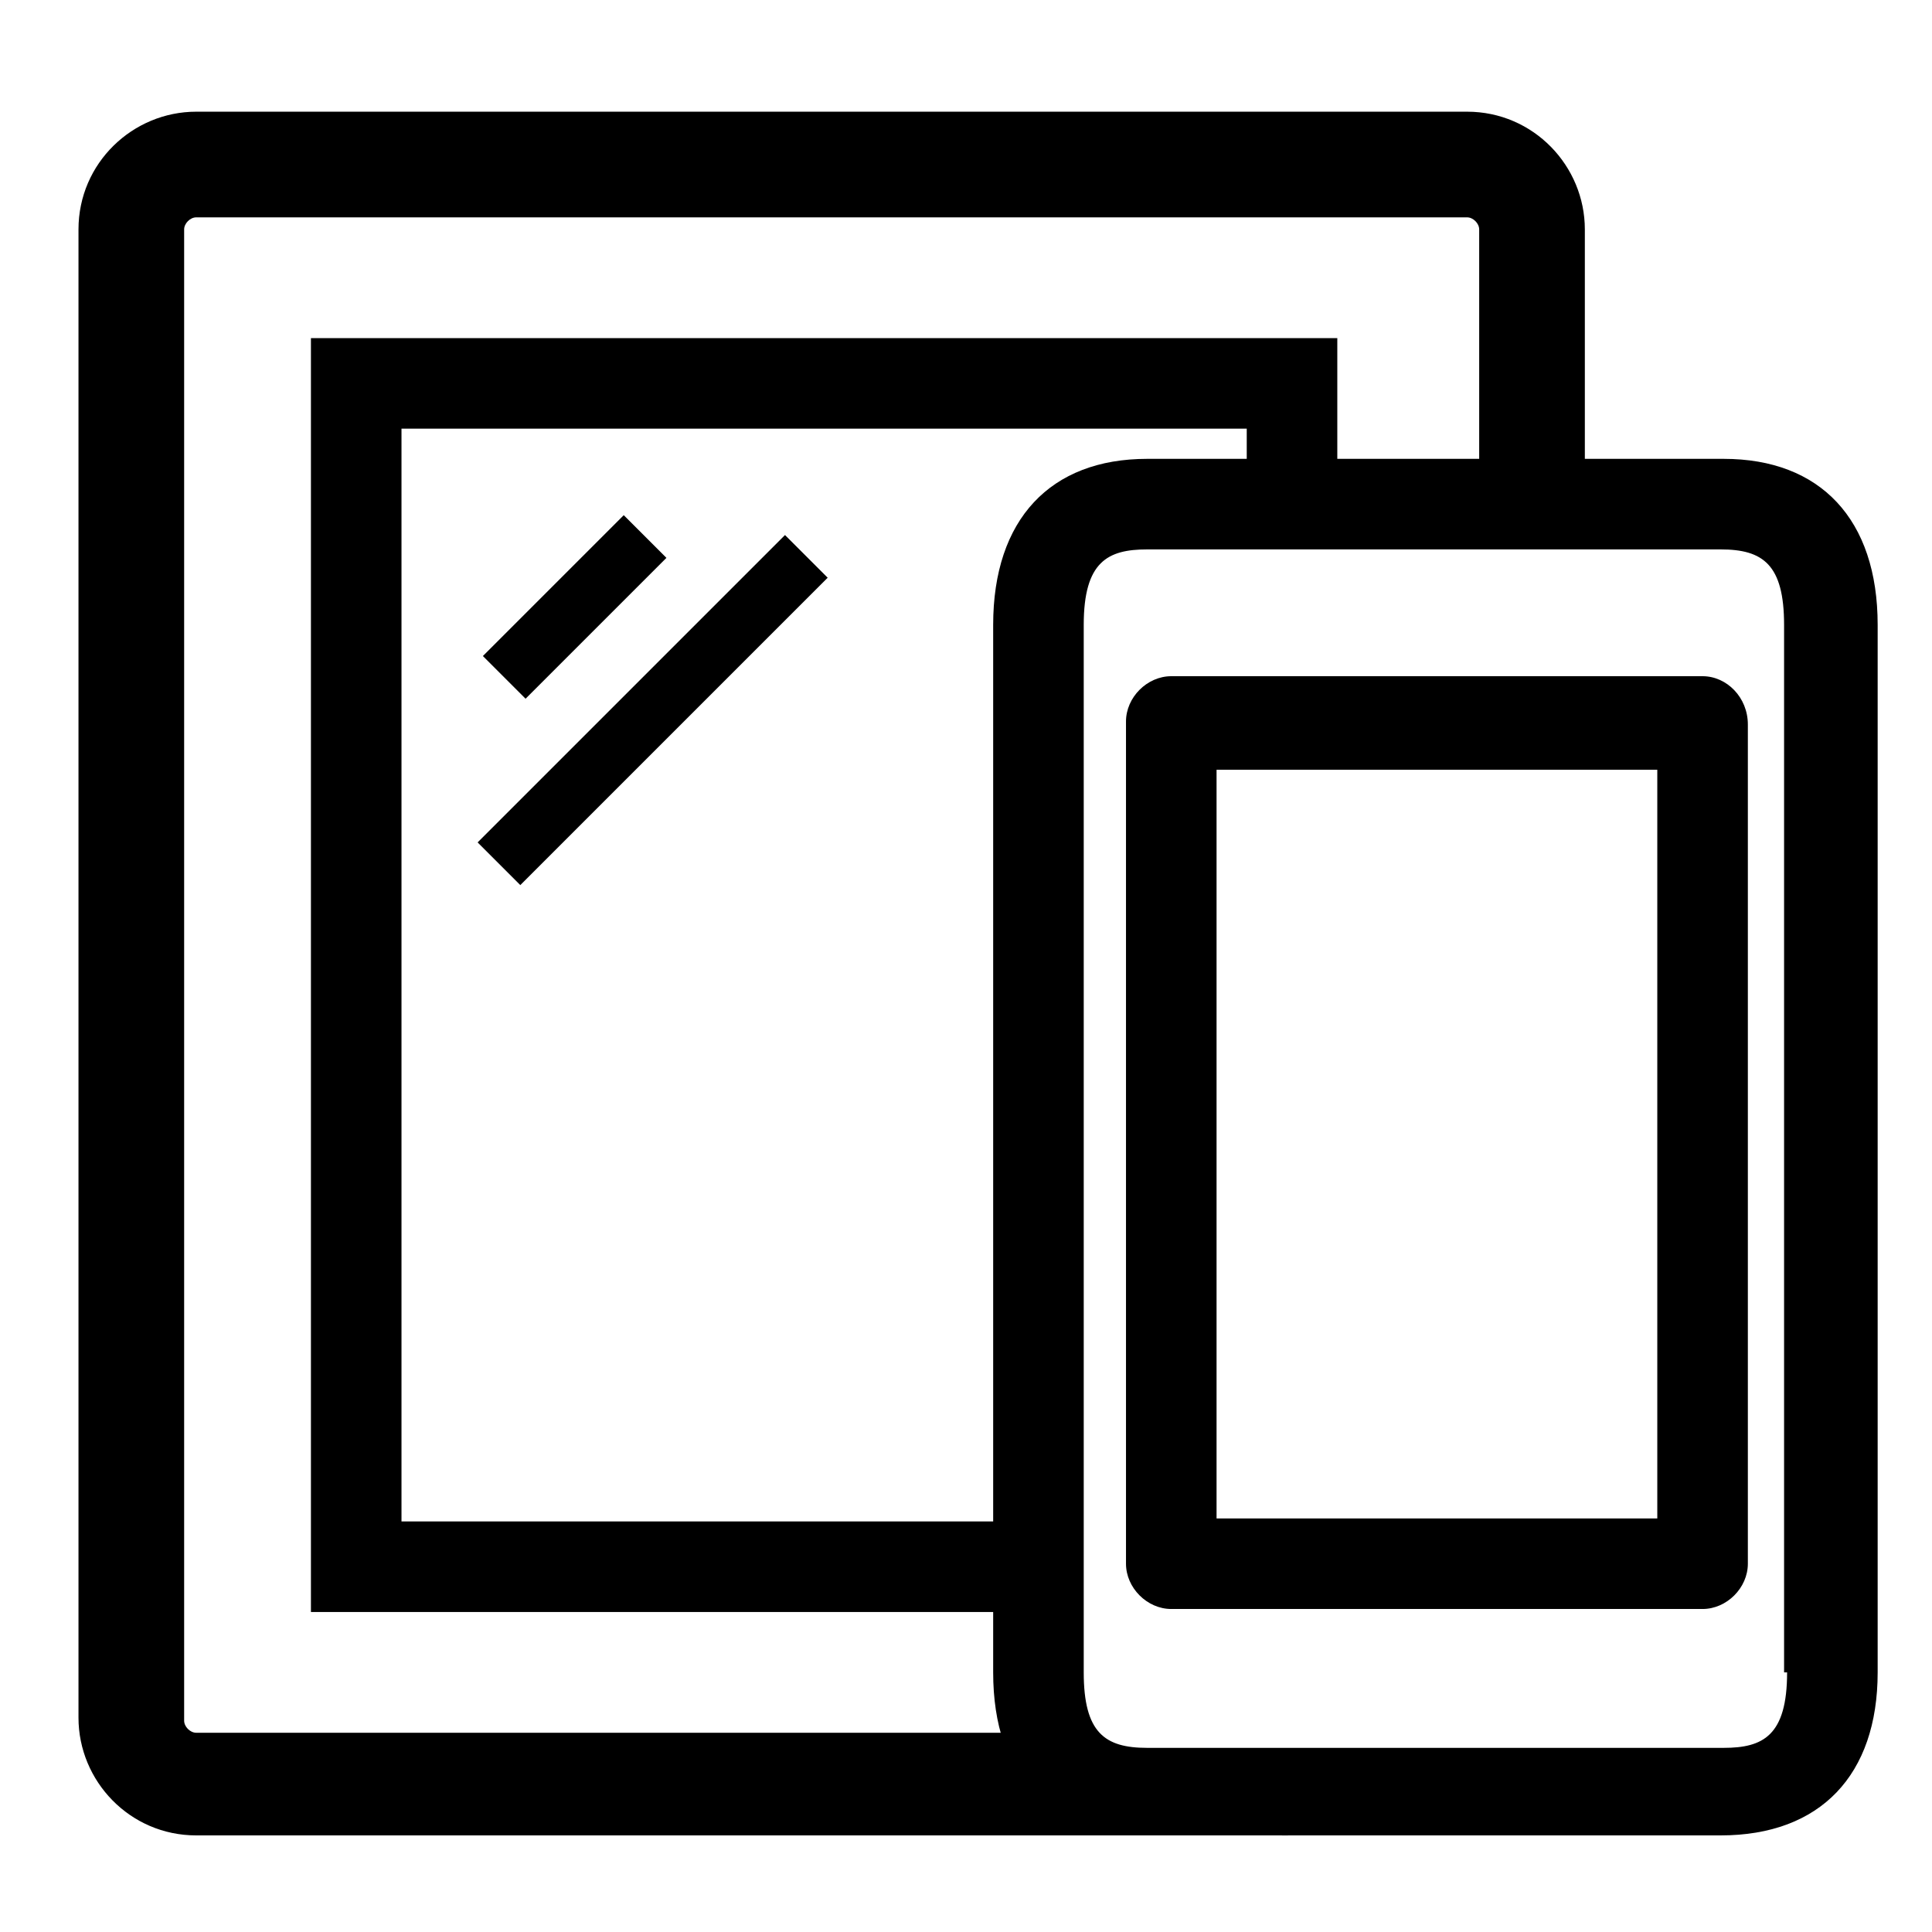
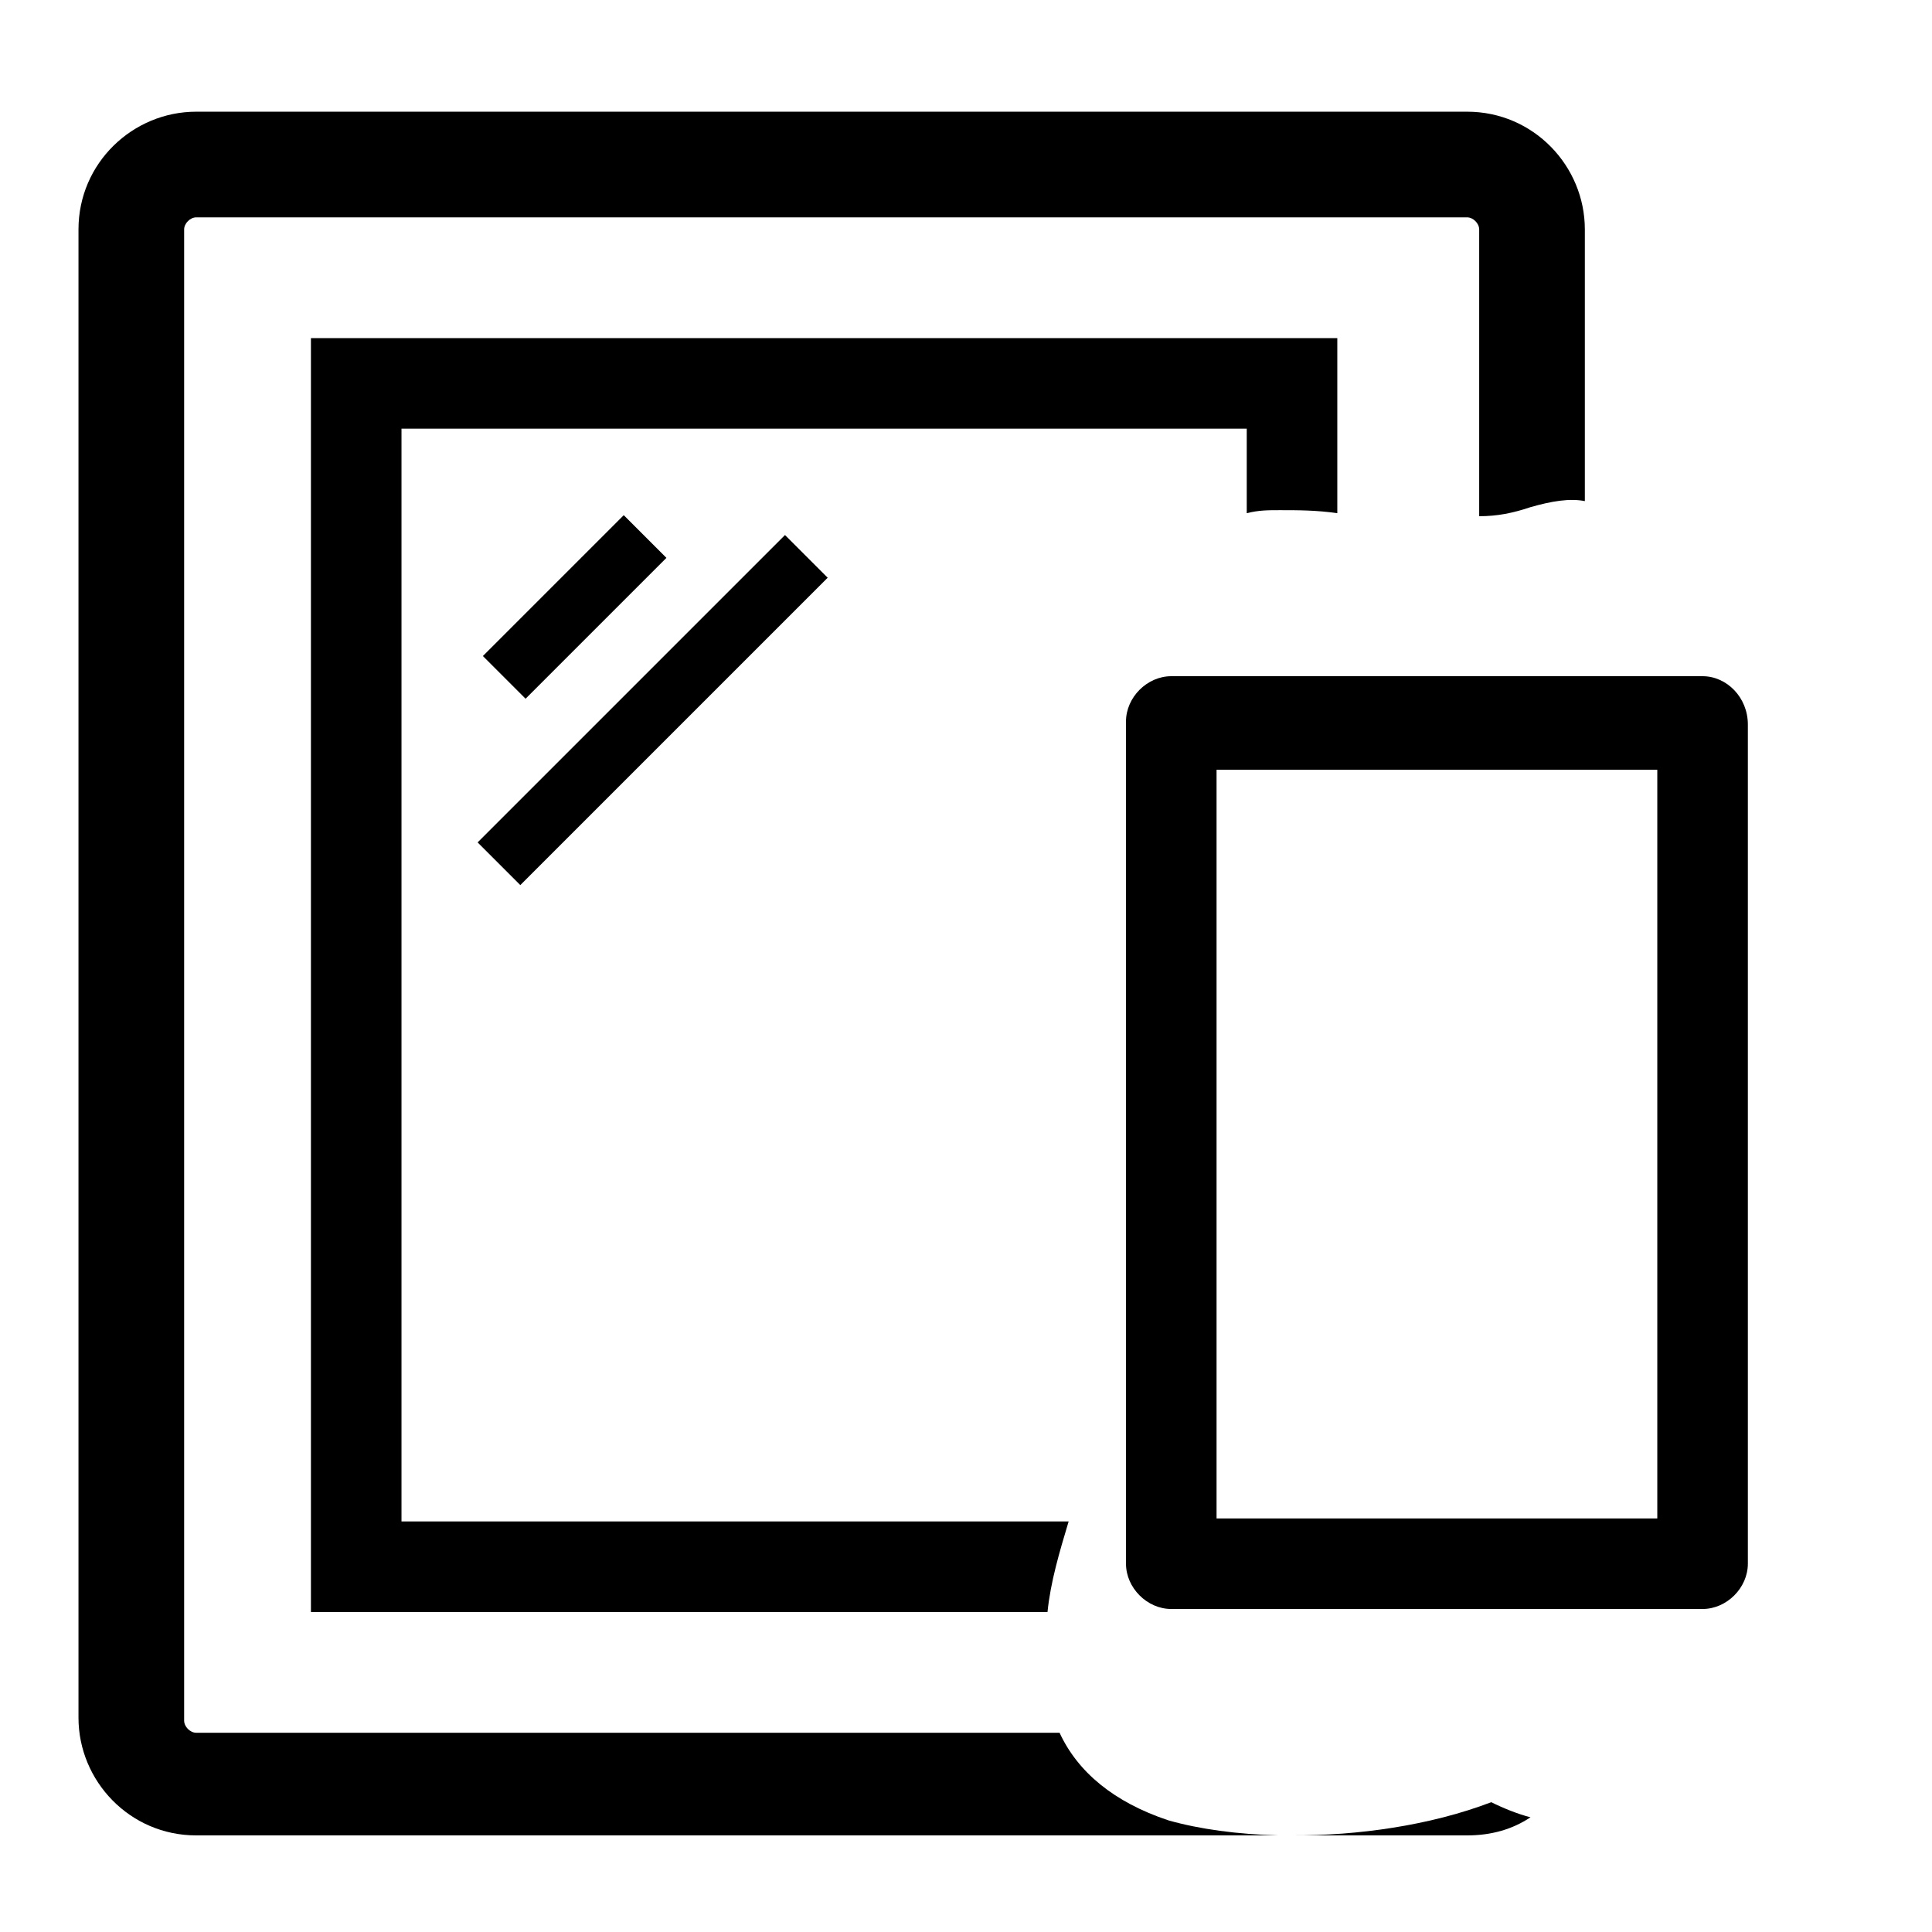
<svg xmlns="http://www.w3.org/2000/svg" version="1.1" id="Layer_1" x="0px" y="0px" viewBox="0 0 32 32" style="enable-background:new 0 0 32 32;" xml:space="preserve">
  <title>Responsive</title>
  <path d="M21.2 8.45c0.3 0 0.6 0 0.95 0.050v-2.9h-17v21.1h12.2c0.050-0.5 0.2-1 0.35-1.5h-11.050v-18.1h14v1.4c0.2-0.050 0.35-0.050 0.55-0.050z" />
-   <path d="M21.396 30.4h-0.226c0.075 0.002 0.151-0 0.226 0z" />
  <path d="M24.3 1.85h-21.050c-1.050 0-1.95 0.85-1.95 1.95v24.65c0 1.050 0.85 1.95 1.95 1.95h17.921c-0.675-0.018-1.306-0.103-1.821-0.25-0.9-0.3-1.5-0.8-1.8-1.45h-14.3c-0.1 0-0.2-0.1-0.2-0.2v-24.7c0-0.1 0.1-0.2 0.2-0.2h21.050c0.1 0 0.2 0.1 0.2 0.2v4.75c0.3 0 0.55-0.050 0.85-0.15 0.35-0.1 0.65-0.15 0.9-0.1v-4.5c0-1.050-0.85-1.95-1.95-1.95z" />
  <path d="M25.35 30.1c-0.2-0.050-0.45-0.15-0.65-0.25-1.006 0.384-2.203 0.555-3.304 0.55h2.904c0.4 0 0.75-0.1 1.050-0.3z" />
  <path d="M7.998 10.866l2.333-2.333 0.707 0.707-2.333 2.333-0.707-0.707z" />
-   <path d="M7.911 13.953l5.091-5.091 0.707 0.707-5.091 5.091-0.707-0.707z" />
-   <path d="M28.55 7.6h-9.55c-1.6 0-2.55 1-2.55 2.75v17.35c0 1.75 0.95 2.7 2.55 2.7h9.5c1.65 0 2.6-1 2.6-2.7v-17.35c0-1.75-0.95-2.75-2.55-2.75zM28.55 28.95h-9.55c-0.7 0-1.050-0.25-1.050-1.25v-17.35c0-1.050 0.4-1.25 1.050-1.25h9.5c0.7 0 1.050 0.25 1.050 1.25v17.35h0.050c0 1.050-0.4 1.25-1.050 1.25z" />
+   <path d="M7.911 13.953l5.091-5.091 0.707 0.707-5.091 5.091-0.707-0.707" />
  <path d="M28.2 11.2h-8.8c-0.4 0-0.75 0.35-0.75 0.75v13.95c0 0.4 0.35 0.75 0.75 0.75h8.8c0.4 0 0.75-0.35 0.75-0.75v-13.9c0-0.45-0.35-0.8-0.75-0.8zM27.45 25.15h-7.3v-12.4h7.3v12.4z" />
  <style>
            path {
                fill: rgb(0, 0, 0);
            }
        </style>
</svg>